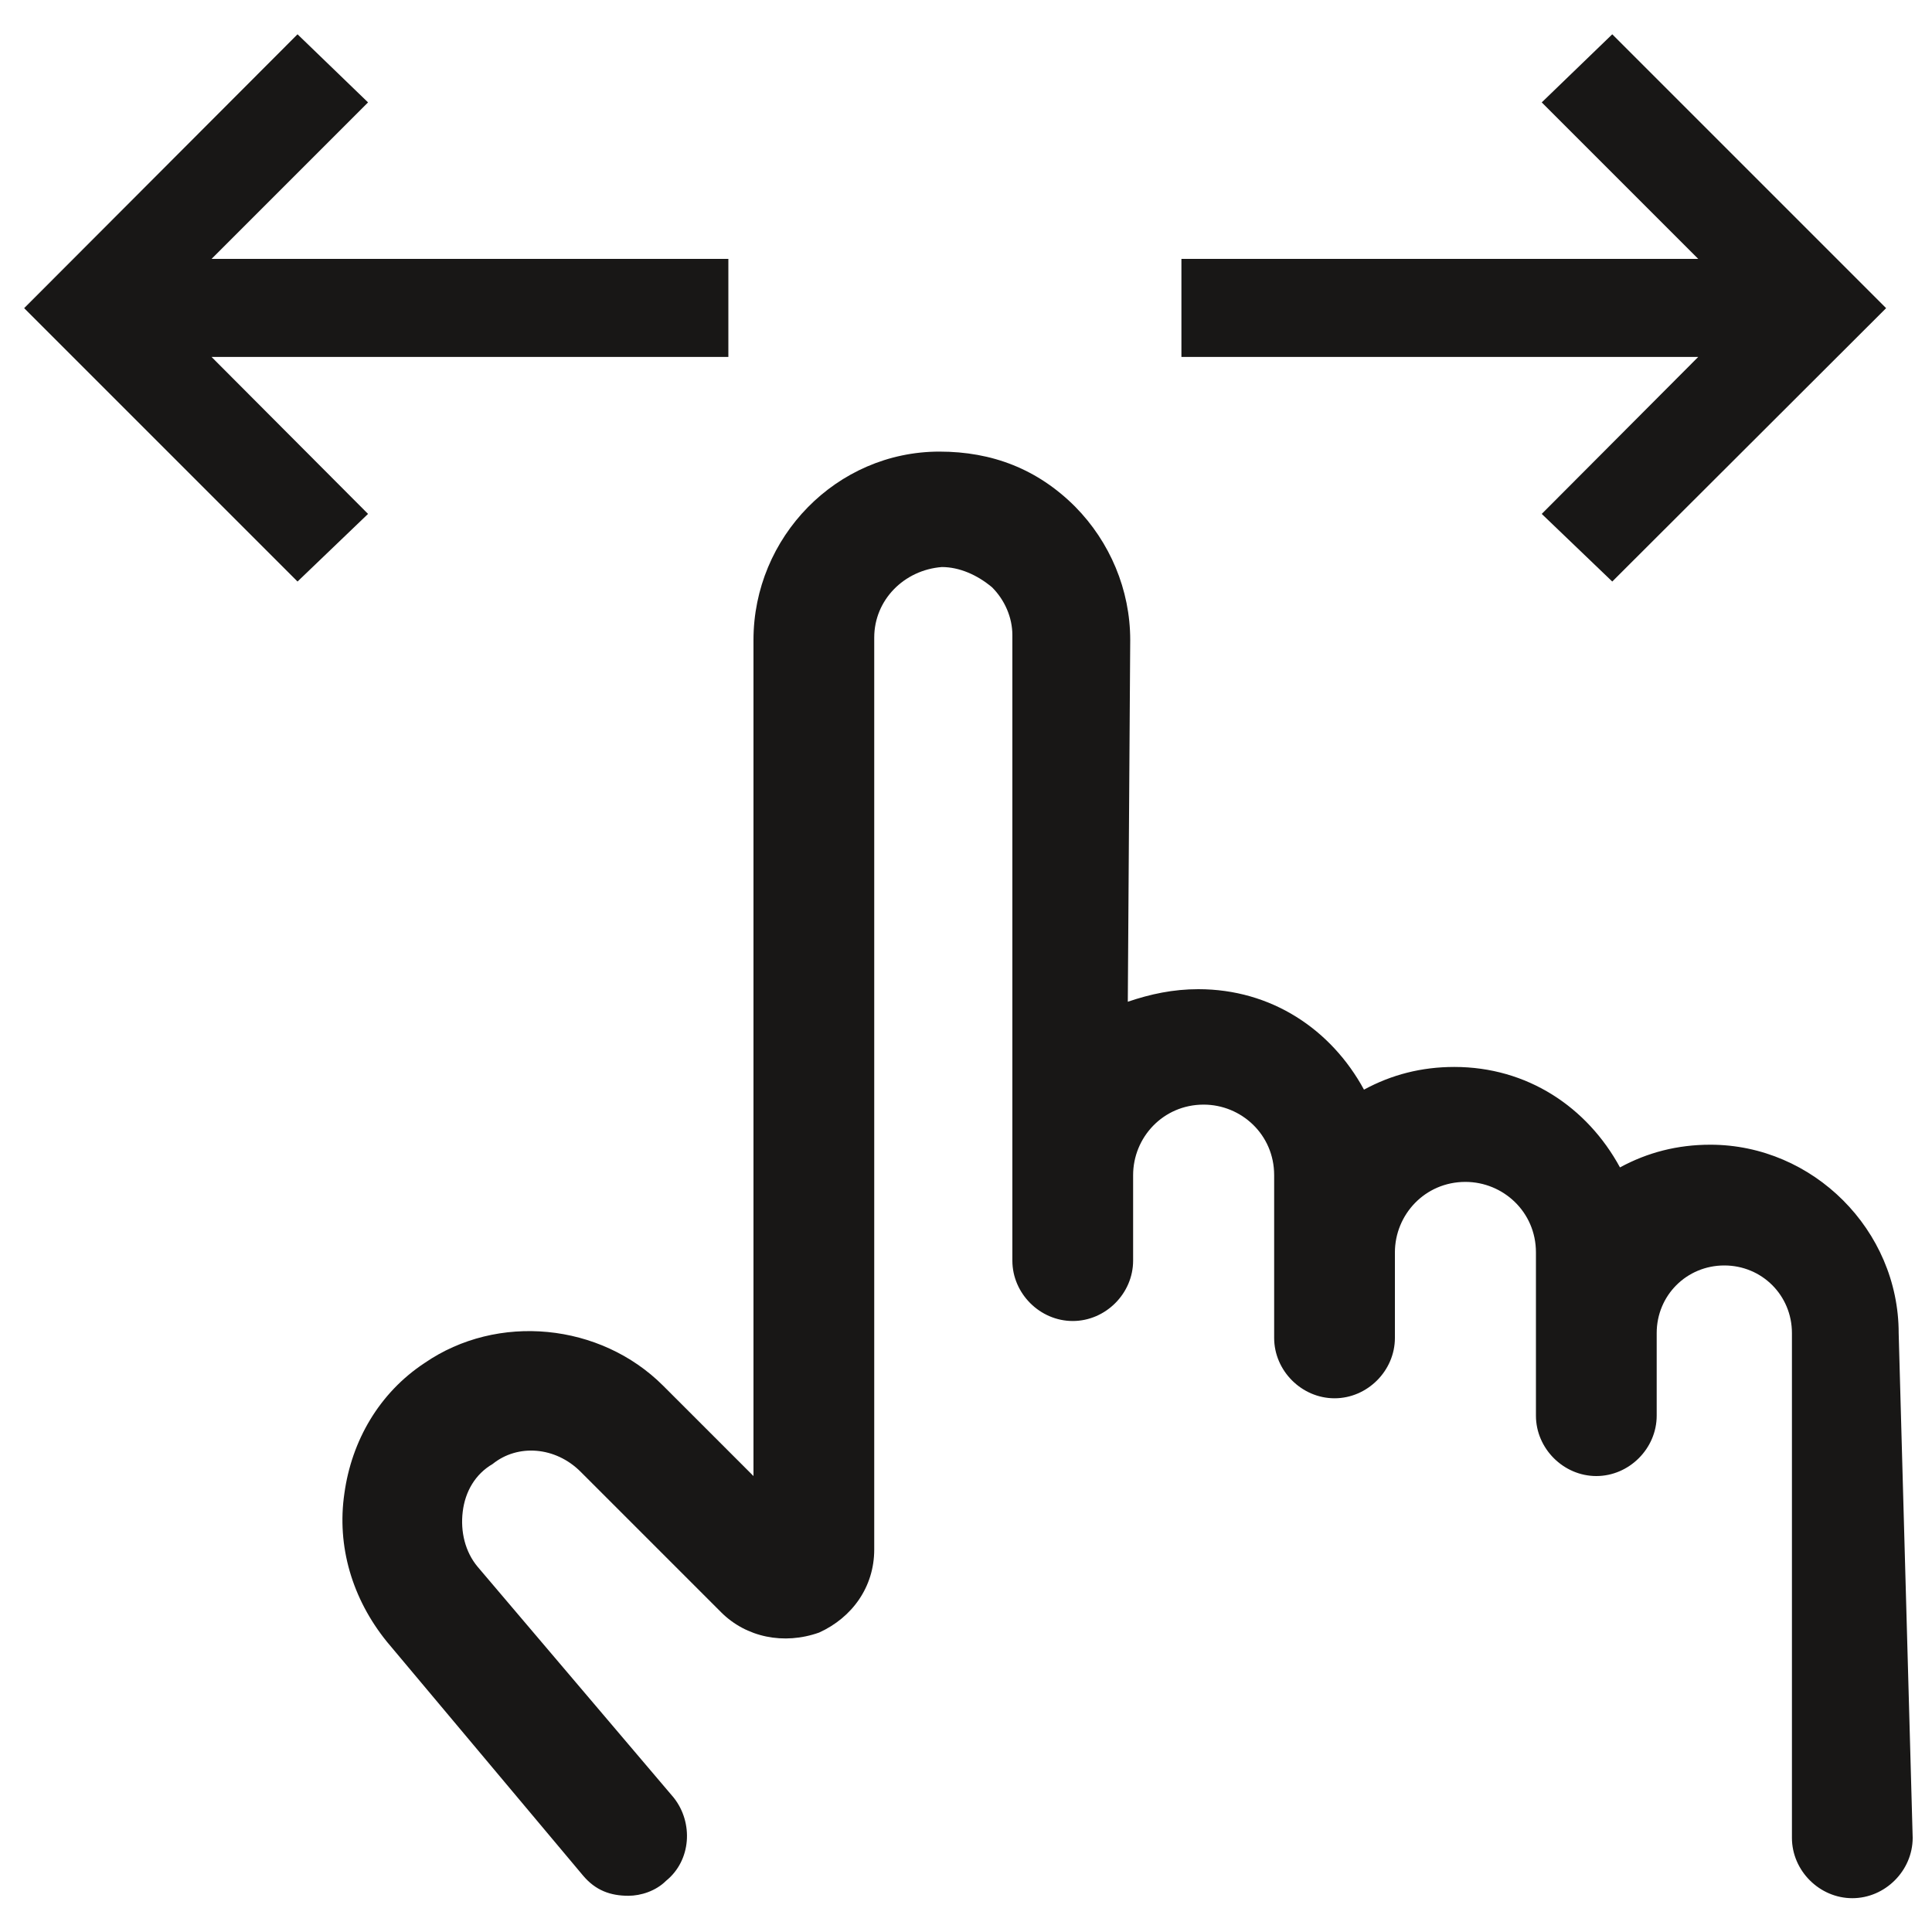
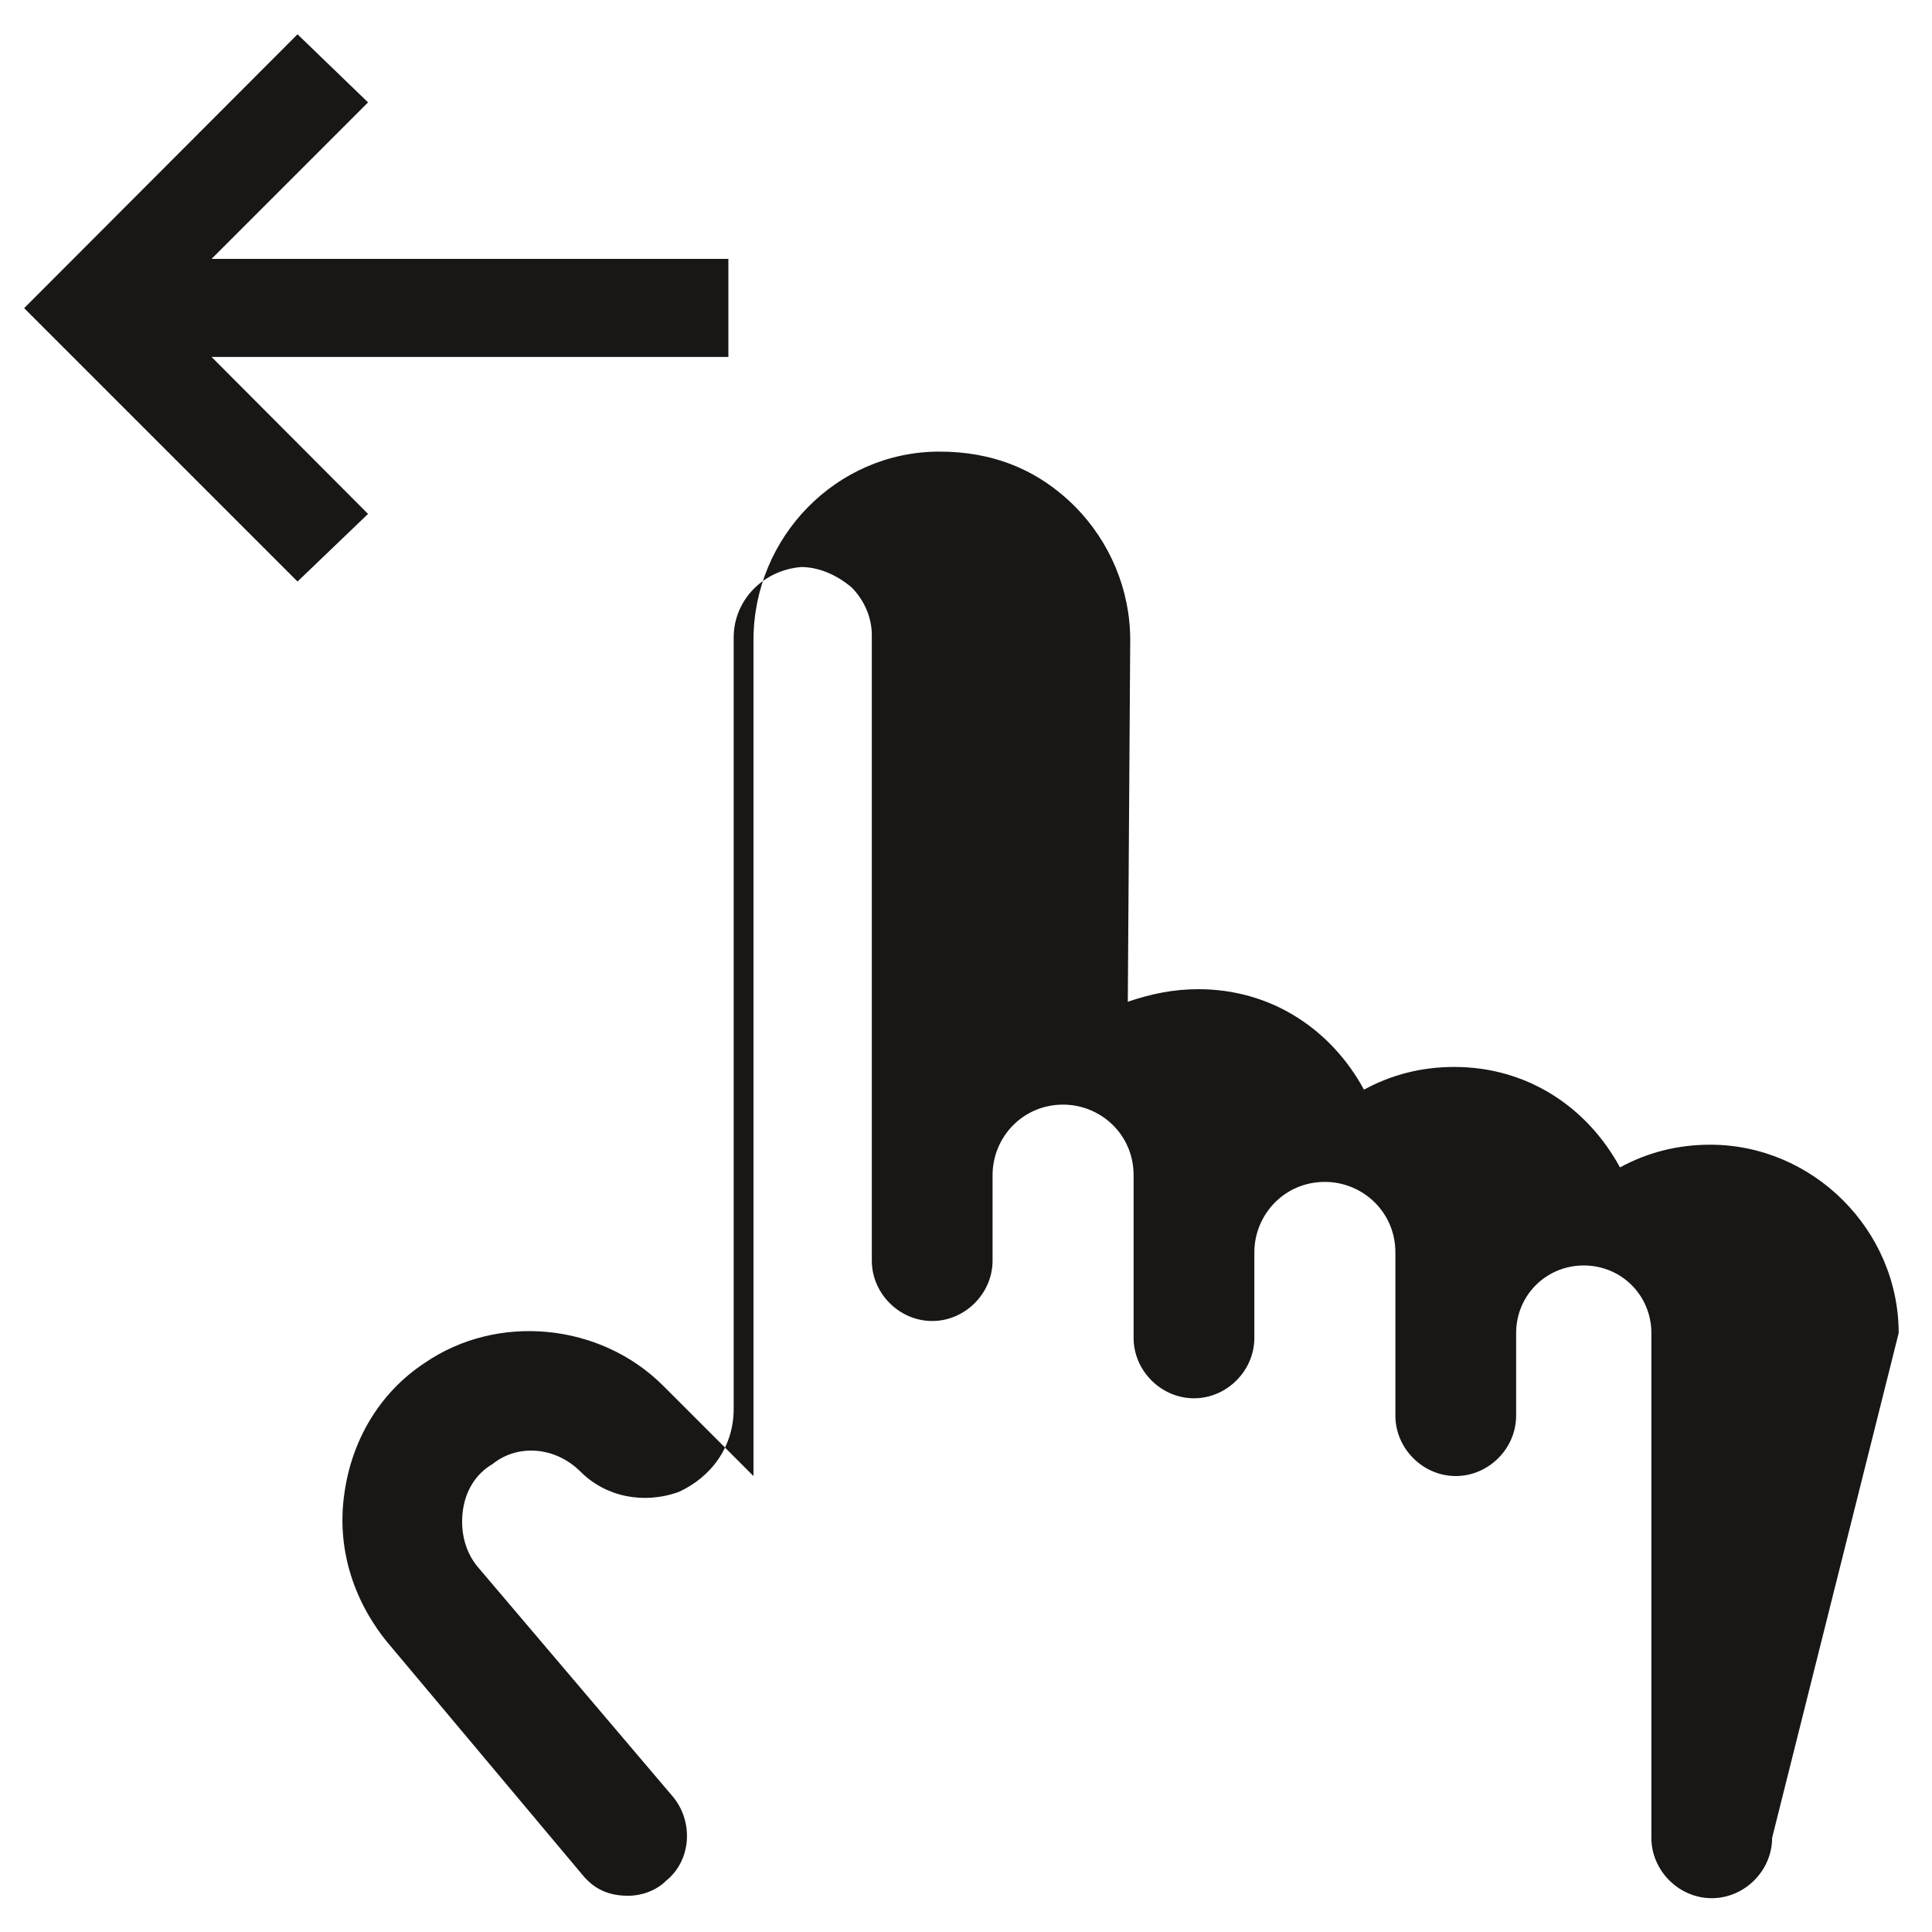
<svg xmlns="http://www.w3.org/2000/svg" id="Слой_1" x="0px" y="0px" viewBox="0 0 400 400" style="enable-background:new 0 0 400 400;" xml:space="preserve">
  <style type="text/css"> .st0{fill:#181716;} </style>
-   <path class="st0" d="M393.1,276c0-21.3-17.7-39-39-39c-6.8,0-13,1.6-18.7,4.7c-6.8-12.5-19.2-20.8-34.3-20.8c-6.8,0-13,1.6-18.7,4.7 c-6.8-12.5-19.2-20.8-34.3-20.8c-5.2,0-9.9,1-14.6,2.6l0.5-74.9c0-10.4-4.2-20.3-11.4-27.6c-7.8-7.8-17.2-11.4-28.1-11.4l0,0 c-21.3,0-38.5,17.7-38.5,39l0,173.1l-18.7-18.7c-13-13-34.3-15.1-49.4-4.7c-9.4,6.2-15.1,16.1-16.6,27c-1.6,10.9,1.6,21.8,8.8,30.7 l40.6,48.4c2.6,3.1,5.7,4.2,9.4,4.2c2.6,0,5.7-1,7.8-3.1c5.2-4.2,5.7-12,1.6-17.2l-40.6-47.8c-2.6-3.1-3.6-7.3-3.1-11.4 c0.5-4.2,2.6-7.8,6.2-9.9c5.2-4.2,13-3.6,18.2,1.6l29.1,29.1c5.2,5.2,13,6.8,20.3,4.2c6.8-3.1,11.4-9.4,11.4-17.2V132 c0-7.8,6.2-14,14-14.6c3.6,0,7.3,1.6,10.4,4.2c2.6,2.6,4.2,6.2,4.2,9.9v129.5c0,6.8,5.7,12.5,12.5,12.5c6.8,0,12.5-5.7,12.5-12.5 v-17.7c0-7.8,6.2-14.6,14.6-14.6c7.8,0,14.6,6.2,14.6,14.6V277c0,6.8,5.7,12.5,12.5,12.5c6.8,0,12.5-5.7,12.5-12.5v-17.7 c0-7.8,6.2-14.6,14.6-14.6c7.8,0,14.6,6.2,14.6,14.6v33.8c0,6.8,5.7,12.5,12.5,12.5c6.8,0,12.5-5.7,12.5-12.5V276 c0-7.8,6.2-14,14-14c7.8,0,14,6.2,14,14v104.5c0,6.8,5.7,12.5,12.5,12.5c6.8,0,12.5-5.7,12.5-12.5L393.1,276z" />
+   <path class="st0" d="M393.1,276c0-21.3-17.7-39-39-39c-6.8,0-13,1.6-18.7,4.7c-6.8-12.5-19.2-20.8-34.3-20.8c-6.8,0-13,1.6-18.7,4.7 c-6.8-12.5-19.2-20.8-34.3-20.8c-5.2,0-9.9,1-14.6,2.6l0.5-74.9c0-10.4-4.2-20.3-11.4-27.6c-7.8-7.8-17.2-11.4-28.1-11.4l0,0 c-21.3,0-38.5,17.7-38.5,39l0,173.1l-18.7-18.7c-13-13-34.3-15.1-49.4-4.7c-9.4,6.2-15.1,16.1-16.6,27c-1.6,10.9,1.6,21.8,8.8,30.7 l40.6,48.4c2.6,3.1,5.7,4.2,9.4,4.2c2.6,0,5.7-1,7.8-3.1c5.2-4.2,5.7-12,1.6-17.2l-40.6-47.8c-2.6-3.1-3.6-7.3-3.1-11.4 c0.5-4.2,2.6-7.8,6.2-9.9c5.2-4.2,13-3.6,18.2,1.6c5.2,5.2,13,6.8,20.3,4.2c6.8-3.1,11.4-9.4,11.4-17.2V132 c0-7.8,6.2-14,14-14.6c3.6,0,7.3,1.6,10.4,4.2c2.6,2.6,4.2,6.2,4.2,9.9v129.5c0,6.8,5.7,12.5,12.5,12.5c6.8,0,12.5-5.7,12.5-12.5 v-17.7c0-7.8,6.2-14.6,14.6-14.6c7.8,0,14.6,6.2,14.6,14.6V277c0,6.8,5.7,12.5,12.5,12.5c6.8,0,12.5-5.7,12.5-12.5v-17.7 c0-7.8,6.2-14.6,14.6-14.6c7.8,0,14.6,6.2,14.6,14.6v33.8c0,6.8,5.7,12.5,12.5,12.5c6.8,0,12.5-5.7,12.5-12.5V276 c0-7.8,6.2-14,14-14c7.8,0,14,6.2,14,14v104.5c0,6.8,5.7,12.5,12.5,12.5c6.8,0,12.5-5.7,12.5-12.5L393.1,276z" />
  <g>
-     <polygon class="st0" points="333.8,7.1 319.2,21.2 351.6,53.6 244.6,53.6 244.6,73.9 351.6,73.9 319.2,106.4 333.8,120.4 390.5,63.8 " />
    <polygon class="st0" points="76.2,21.2 61.6,7.1 5,63.8 61.6,120.4 76.2,106.4 43.8,73.9 150.8,73.9 150.8,53.6 43.8,53.6 " />
  </g>
</svg>